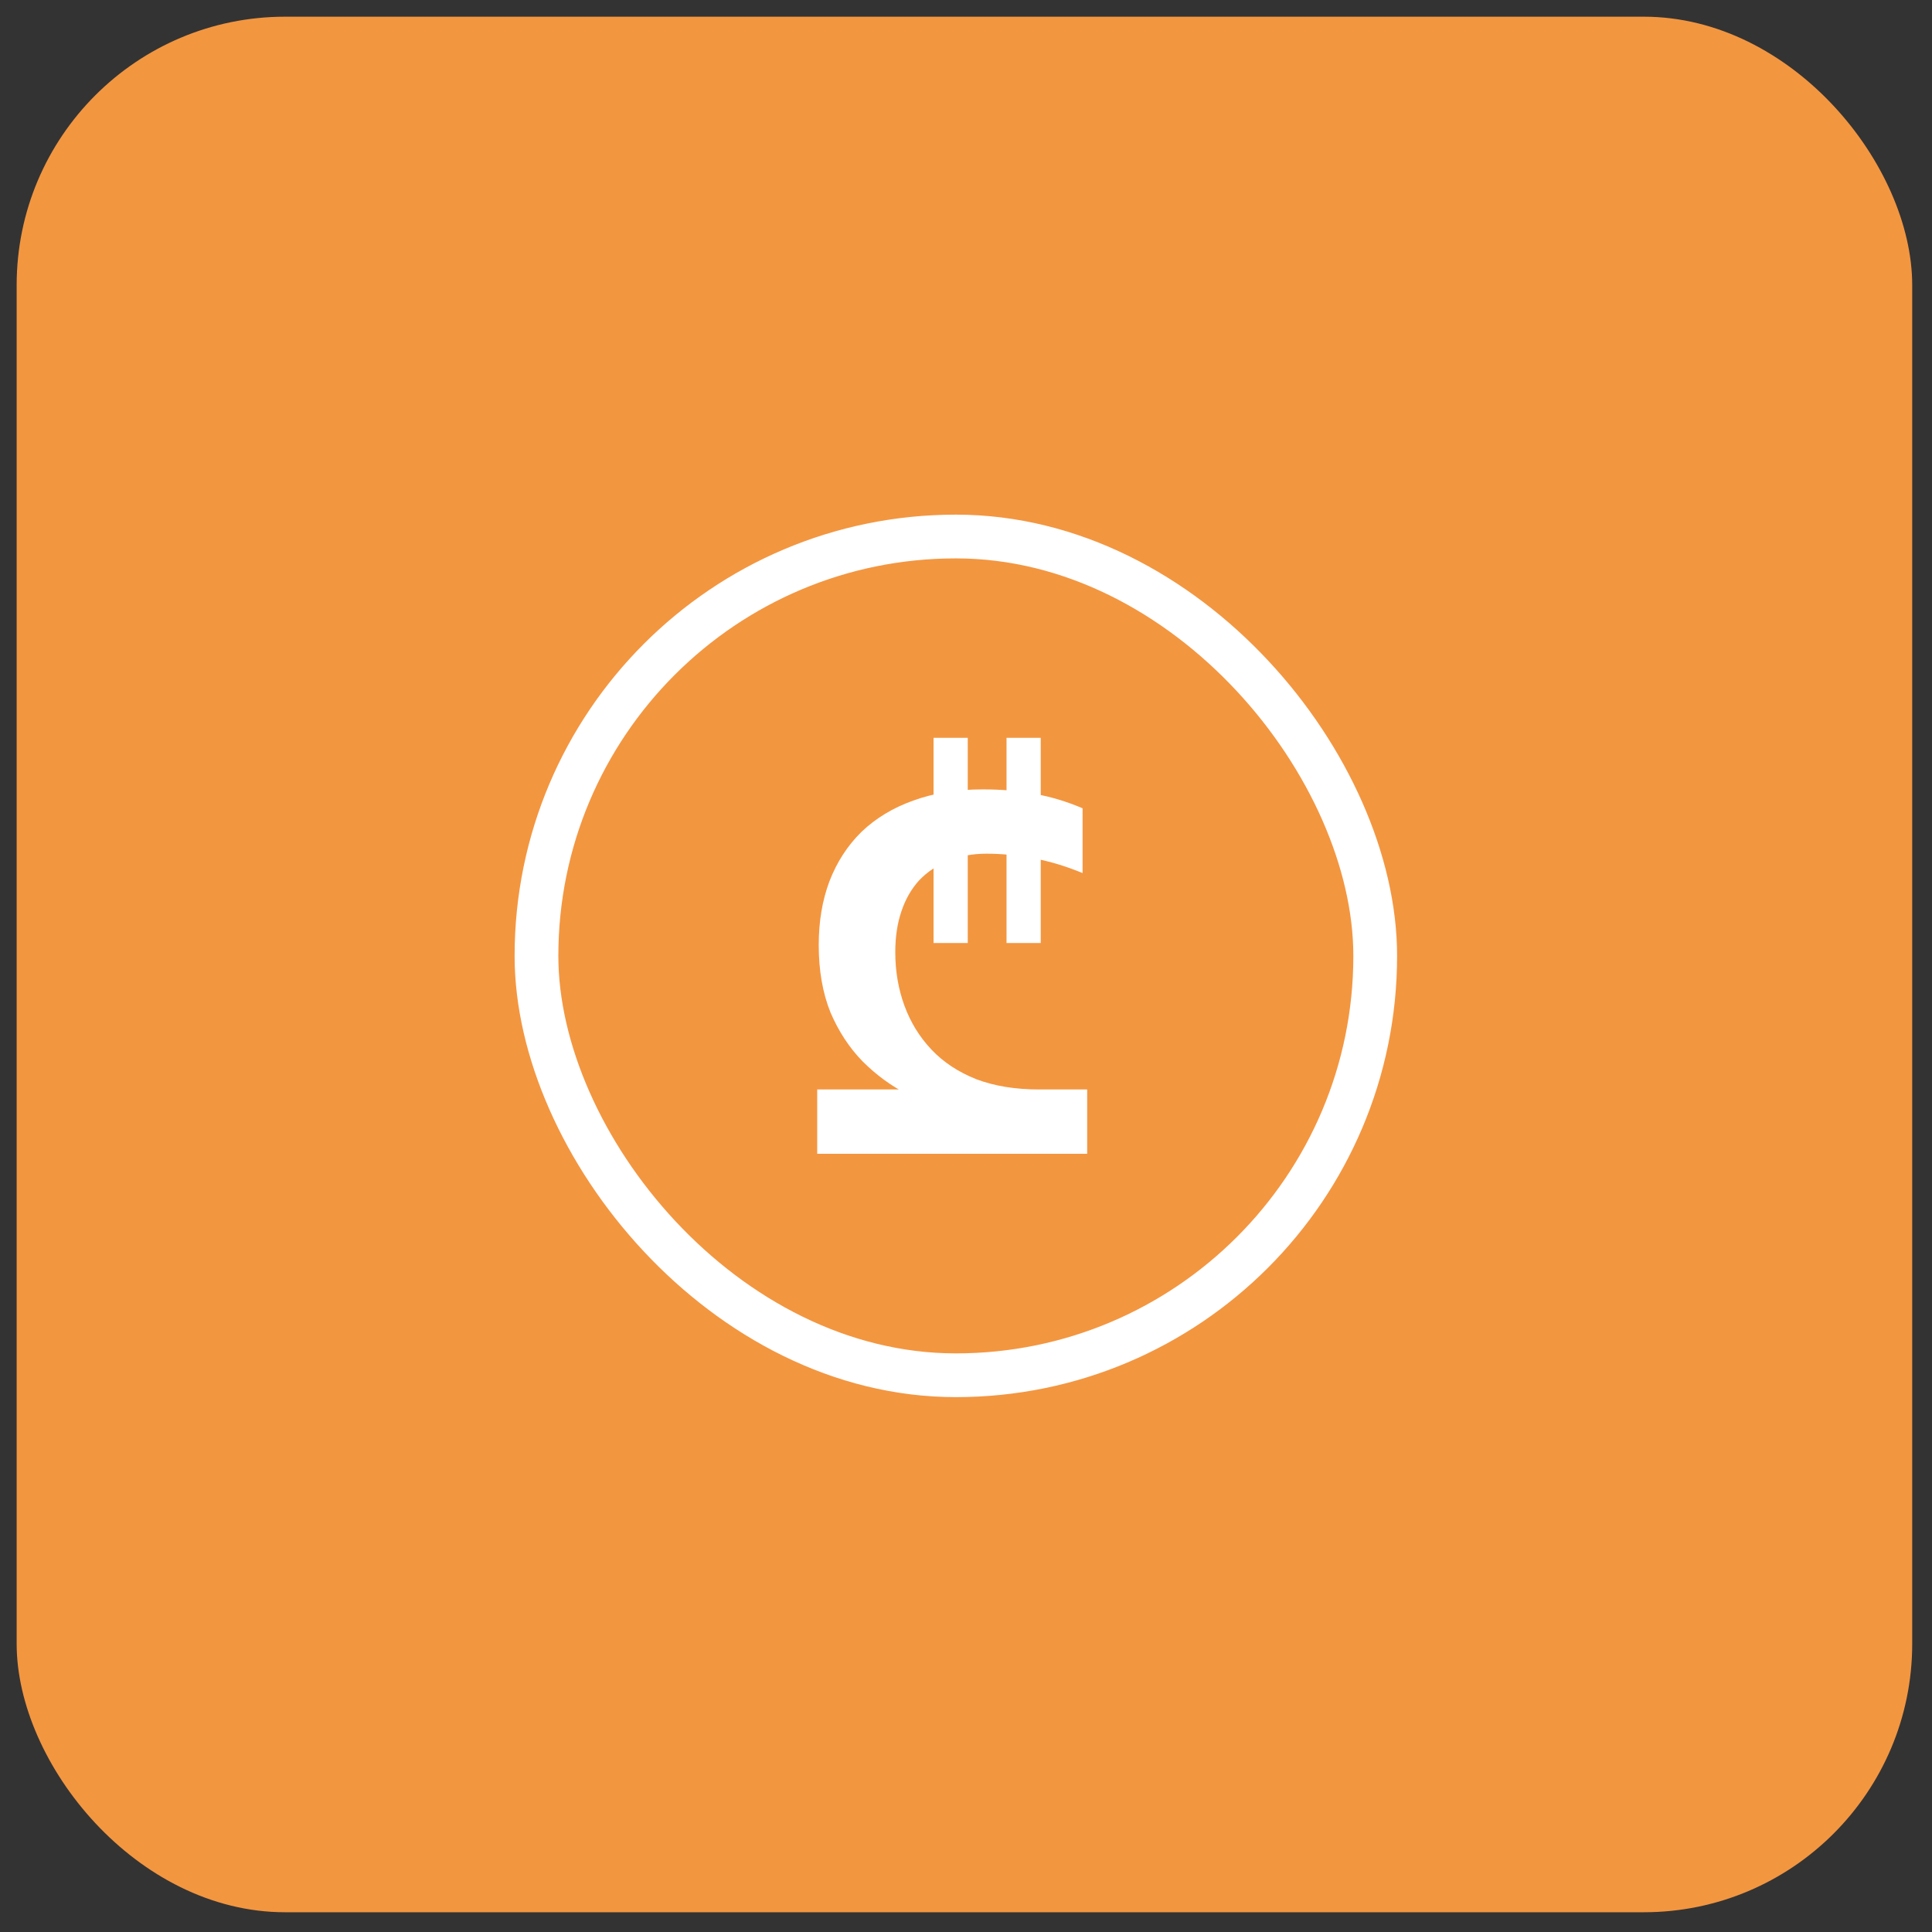
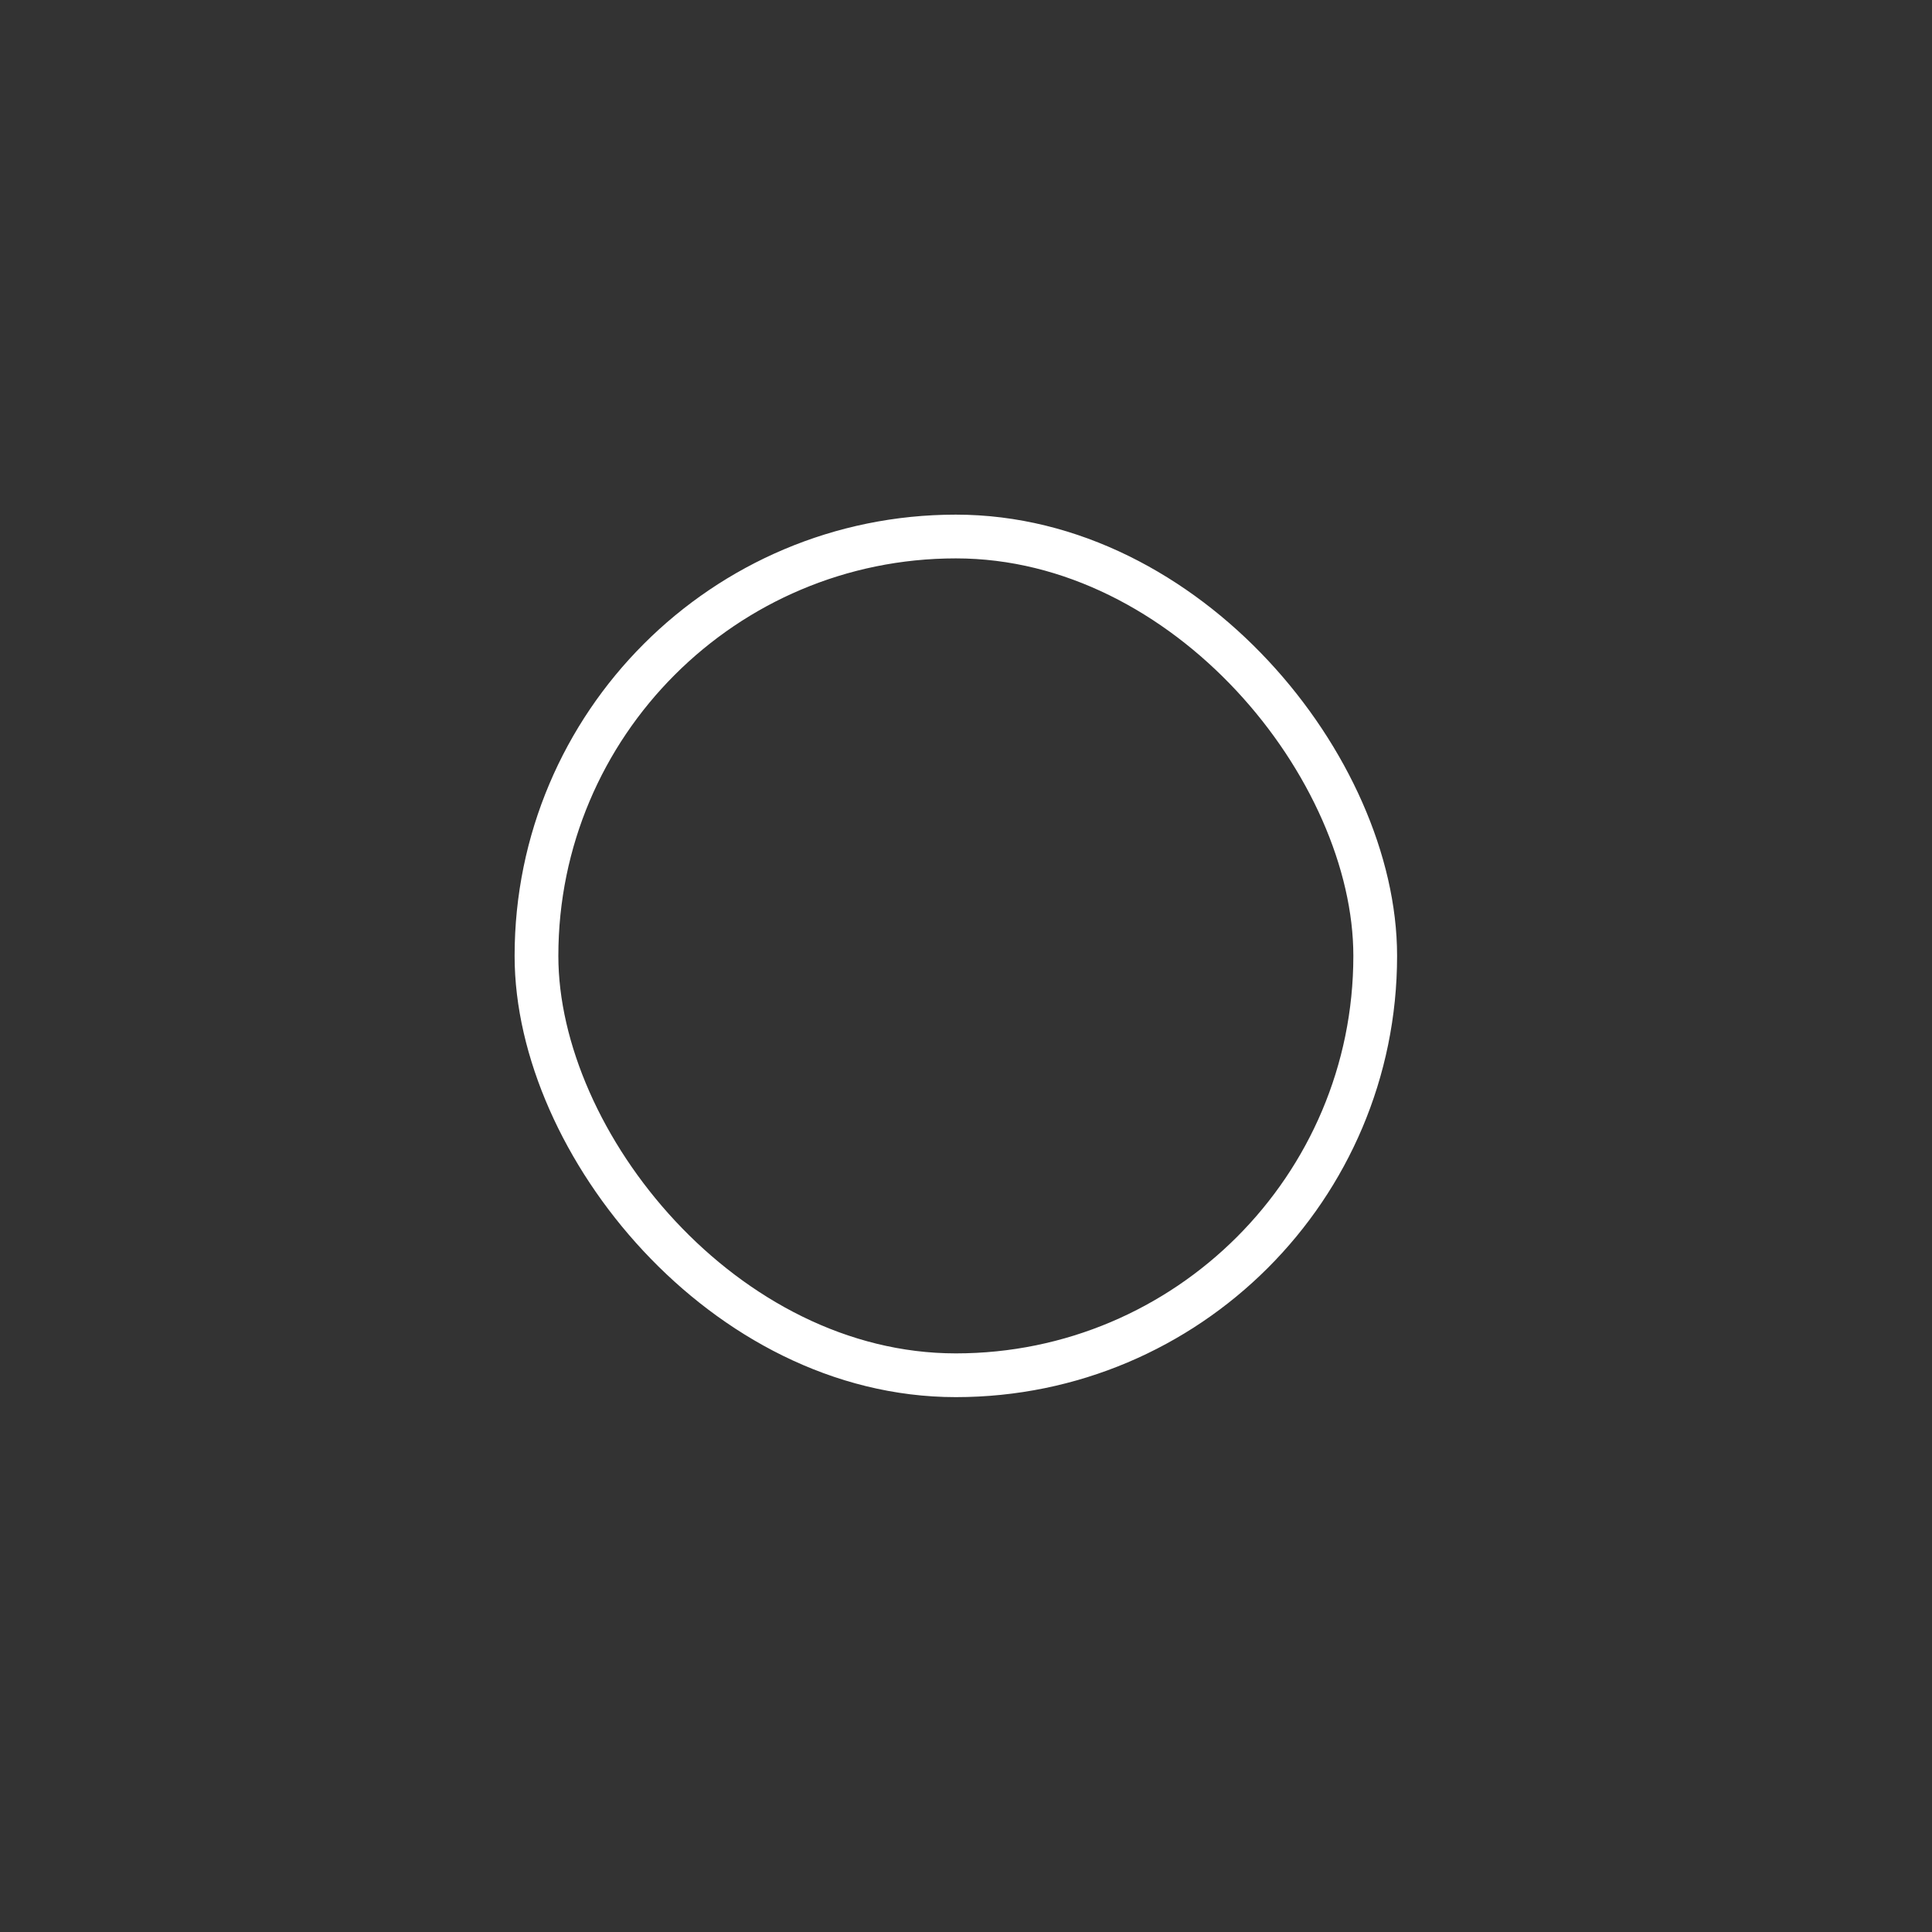
<svg xmlns="http://www.w3.org/2000/svg" width="53" height="53" viewBox="0 0 53 53" fill="none">
  <rect x="0" y="0" width="53" height="53" fill="#333333" stroke="none" />
-   <rect x="0.457" y="0.458" width="52" height="52" rx="7.364" fill="#F39640" />
  <rect x="14.717" y="14.718" width="23.009" height="23.009" rx="11.504" stroke="white" stroke-width="1.2" />
-   <path d="M22.418 29.887H29.824V31.651H22.418V29.887ZM27.682 30.699C27.253 30.699 26.796 30.648 26.31 30.545C25.834 30.433 25.368 30.261 24.91 30.027C24.453 29.794 24.038 29.491 23.664 29.117C23.3 28.744 23.006 28.296 22.782 27.773C22.568 27.241 22.46 26.625 22.46 25.925C22.46 25.281 22.558 24.698 22.754 24.175C22.96 23.643 23.254 23.191 23.636 22.817C24.028 22.444 24.5 22.159 25.05 21.963C25.61 21.758 26.245 21.655 26.954 21.655C27.486 21.655 27.967 21.697 28.396 21.781C28.826 21.856 29.26 21.987 29.698 22.173V23.951C29.25 23.765 28.802 23.629 28.354 23.545C27.906 23.461 27.477 23.419 27.066 23.419C26.674 23.419 26.324 23.485 26.016 23.615C25.708 23.737 25.442 23.914 25.218 24.147C25.004 24.381 24.84 24.665 24.728 25.001C24.616 25.328 24.56 25.701 24.56 26.121C24.56 26.644 24.644 27.134 24.812 27.591C24.98 28.049 25.228 28.45 25.554 28.795C25.881 29.141 26.292 29.411 26.786 29.607C27.281 29.794 27.855 29.887 28.508 29.887L27.682 30.699ZM25.61 20.241H26.548V25.869H25.61V20.241ZM27.612 20.241H28.55V25.869H27.612V20.241Z" fill="white" />
</svg>